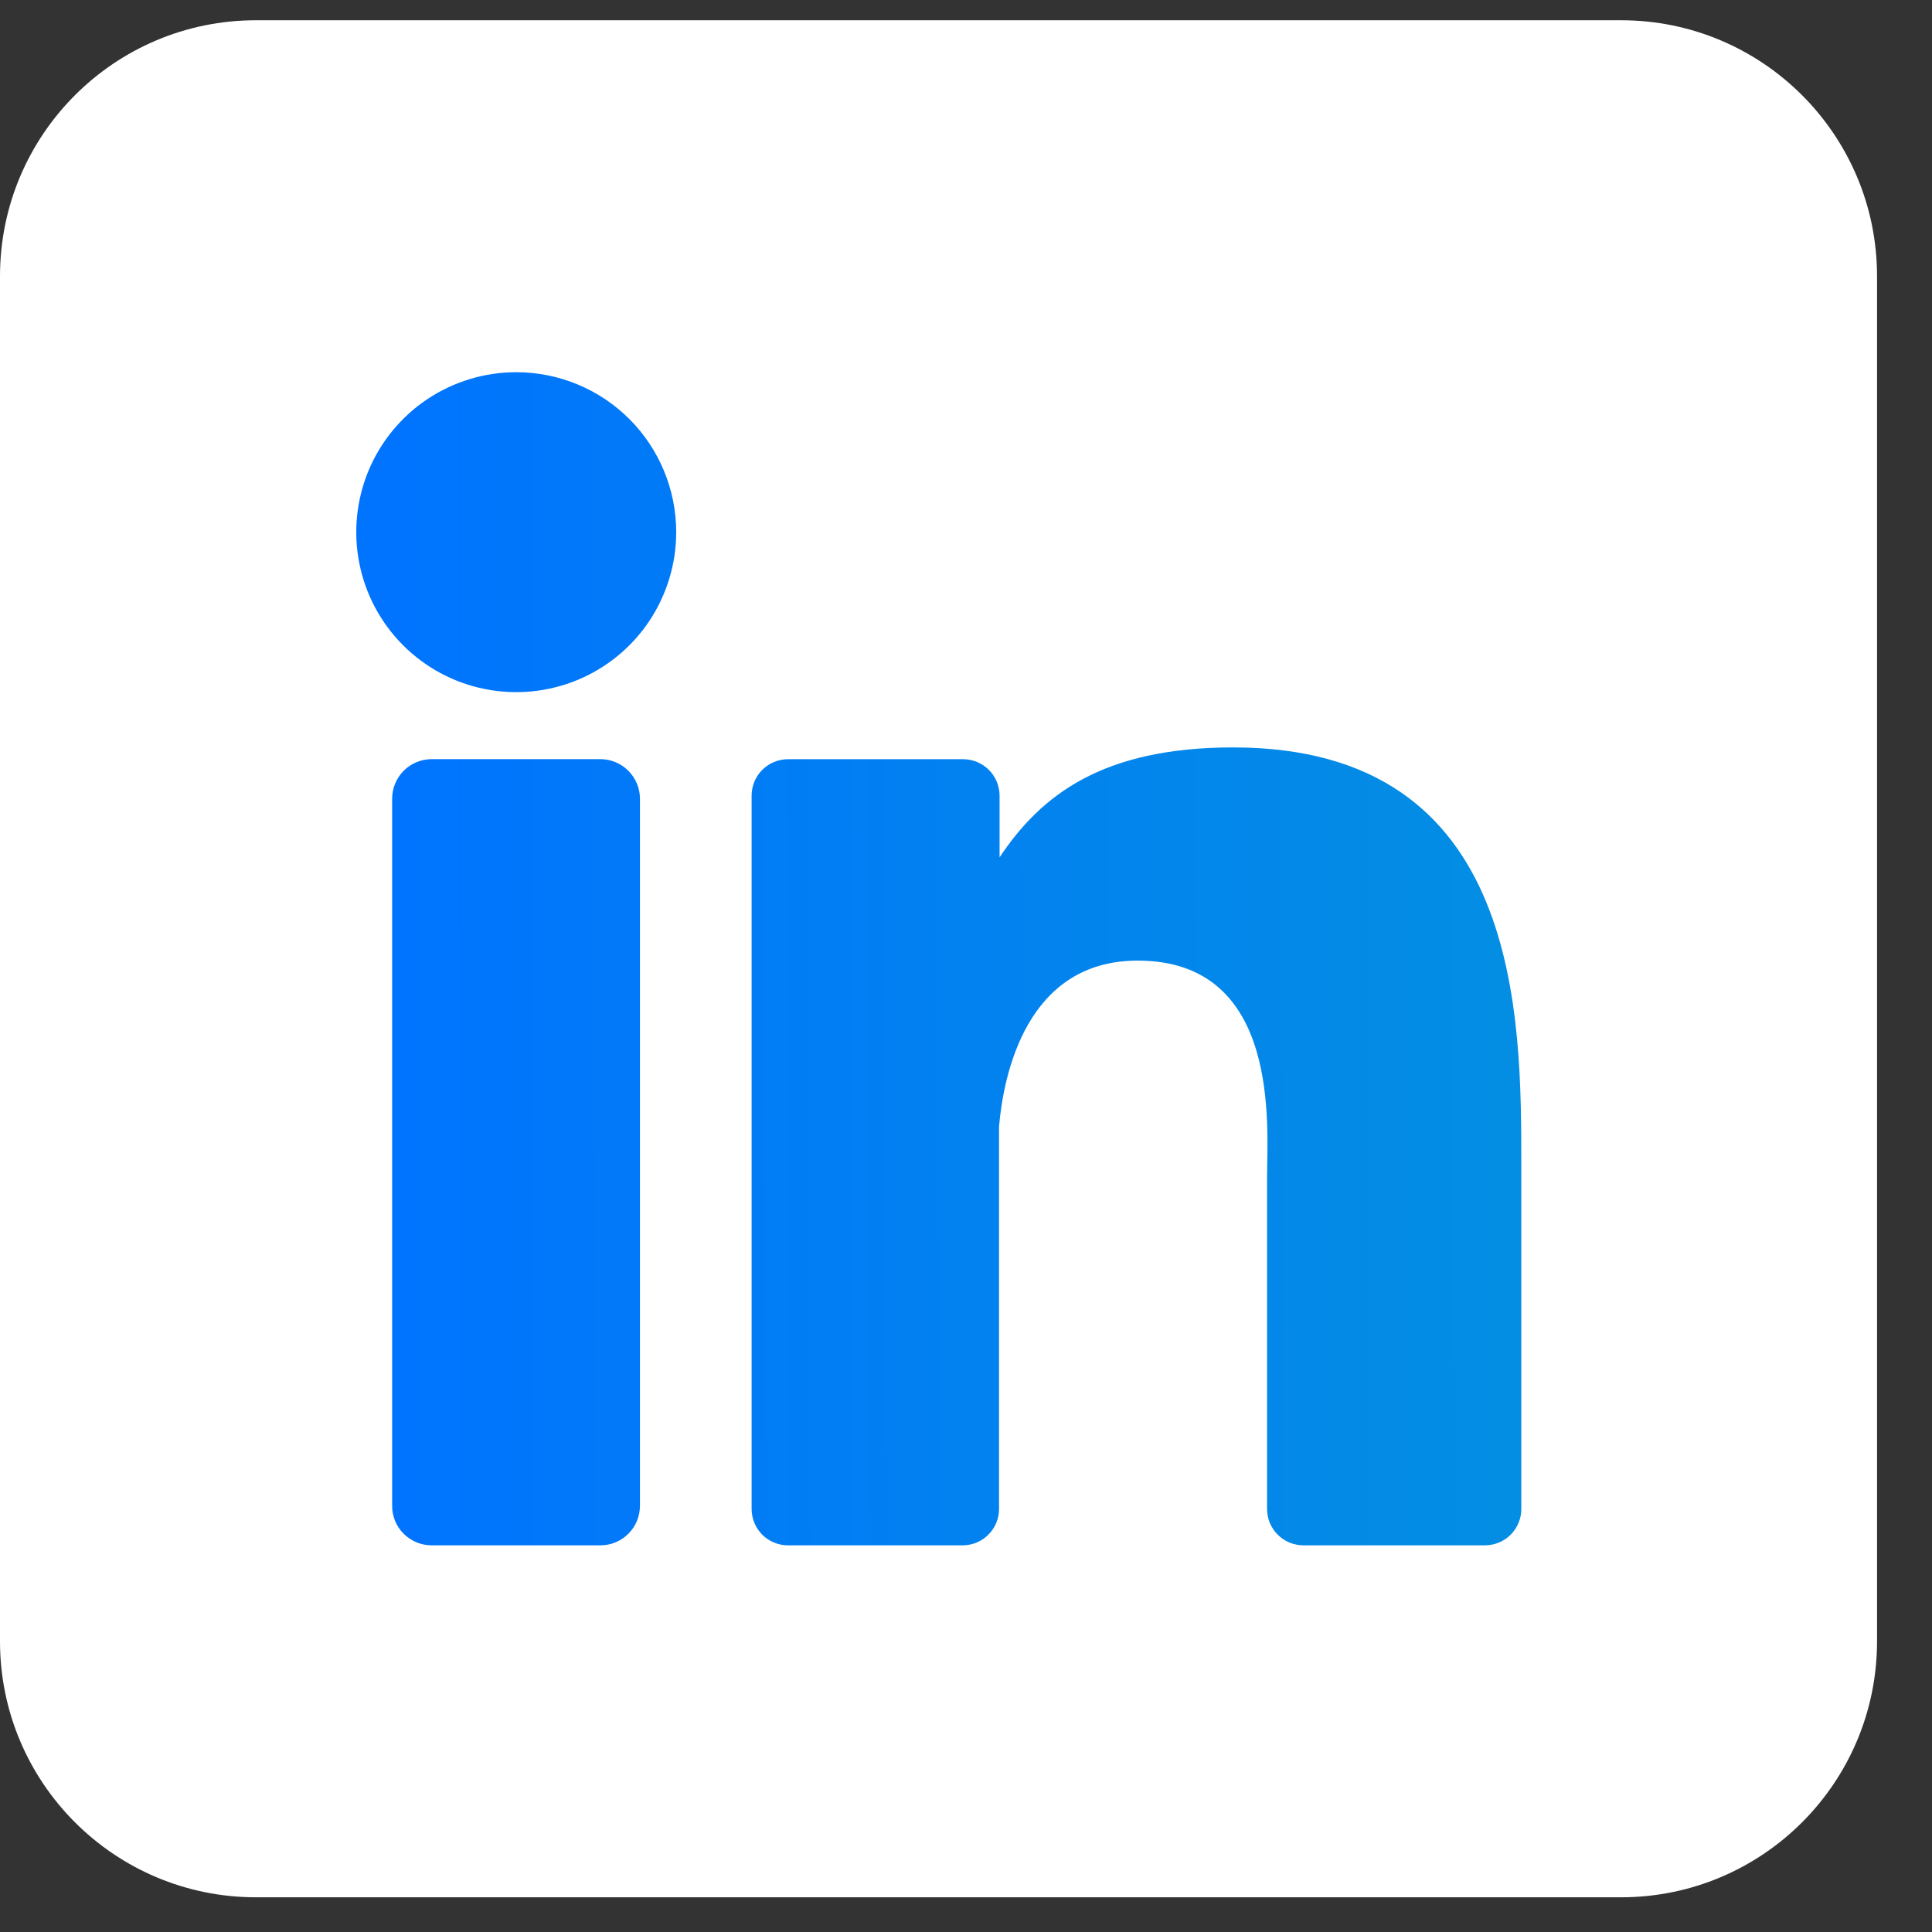
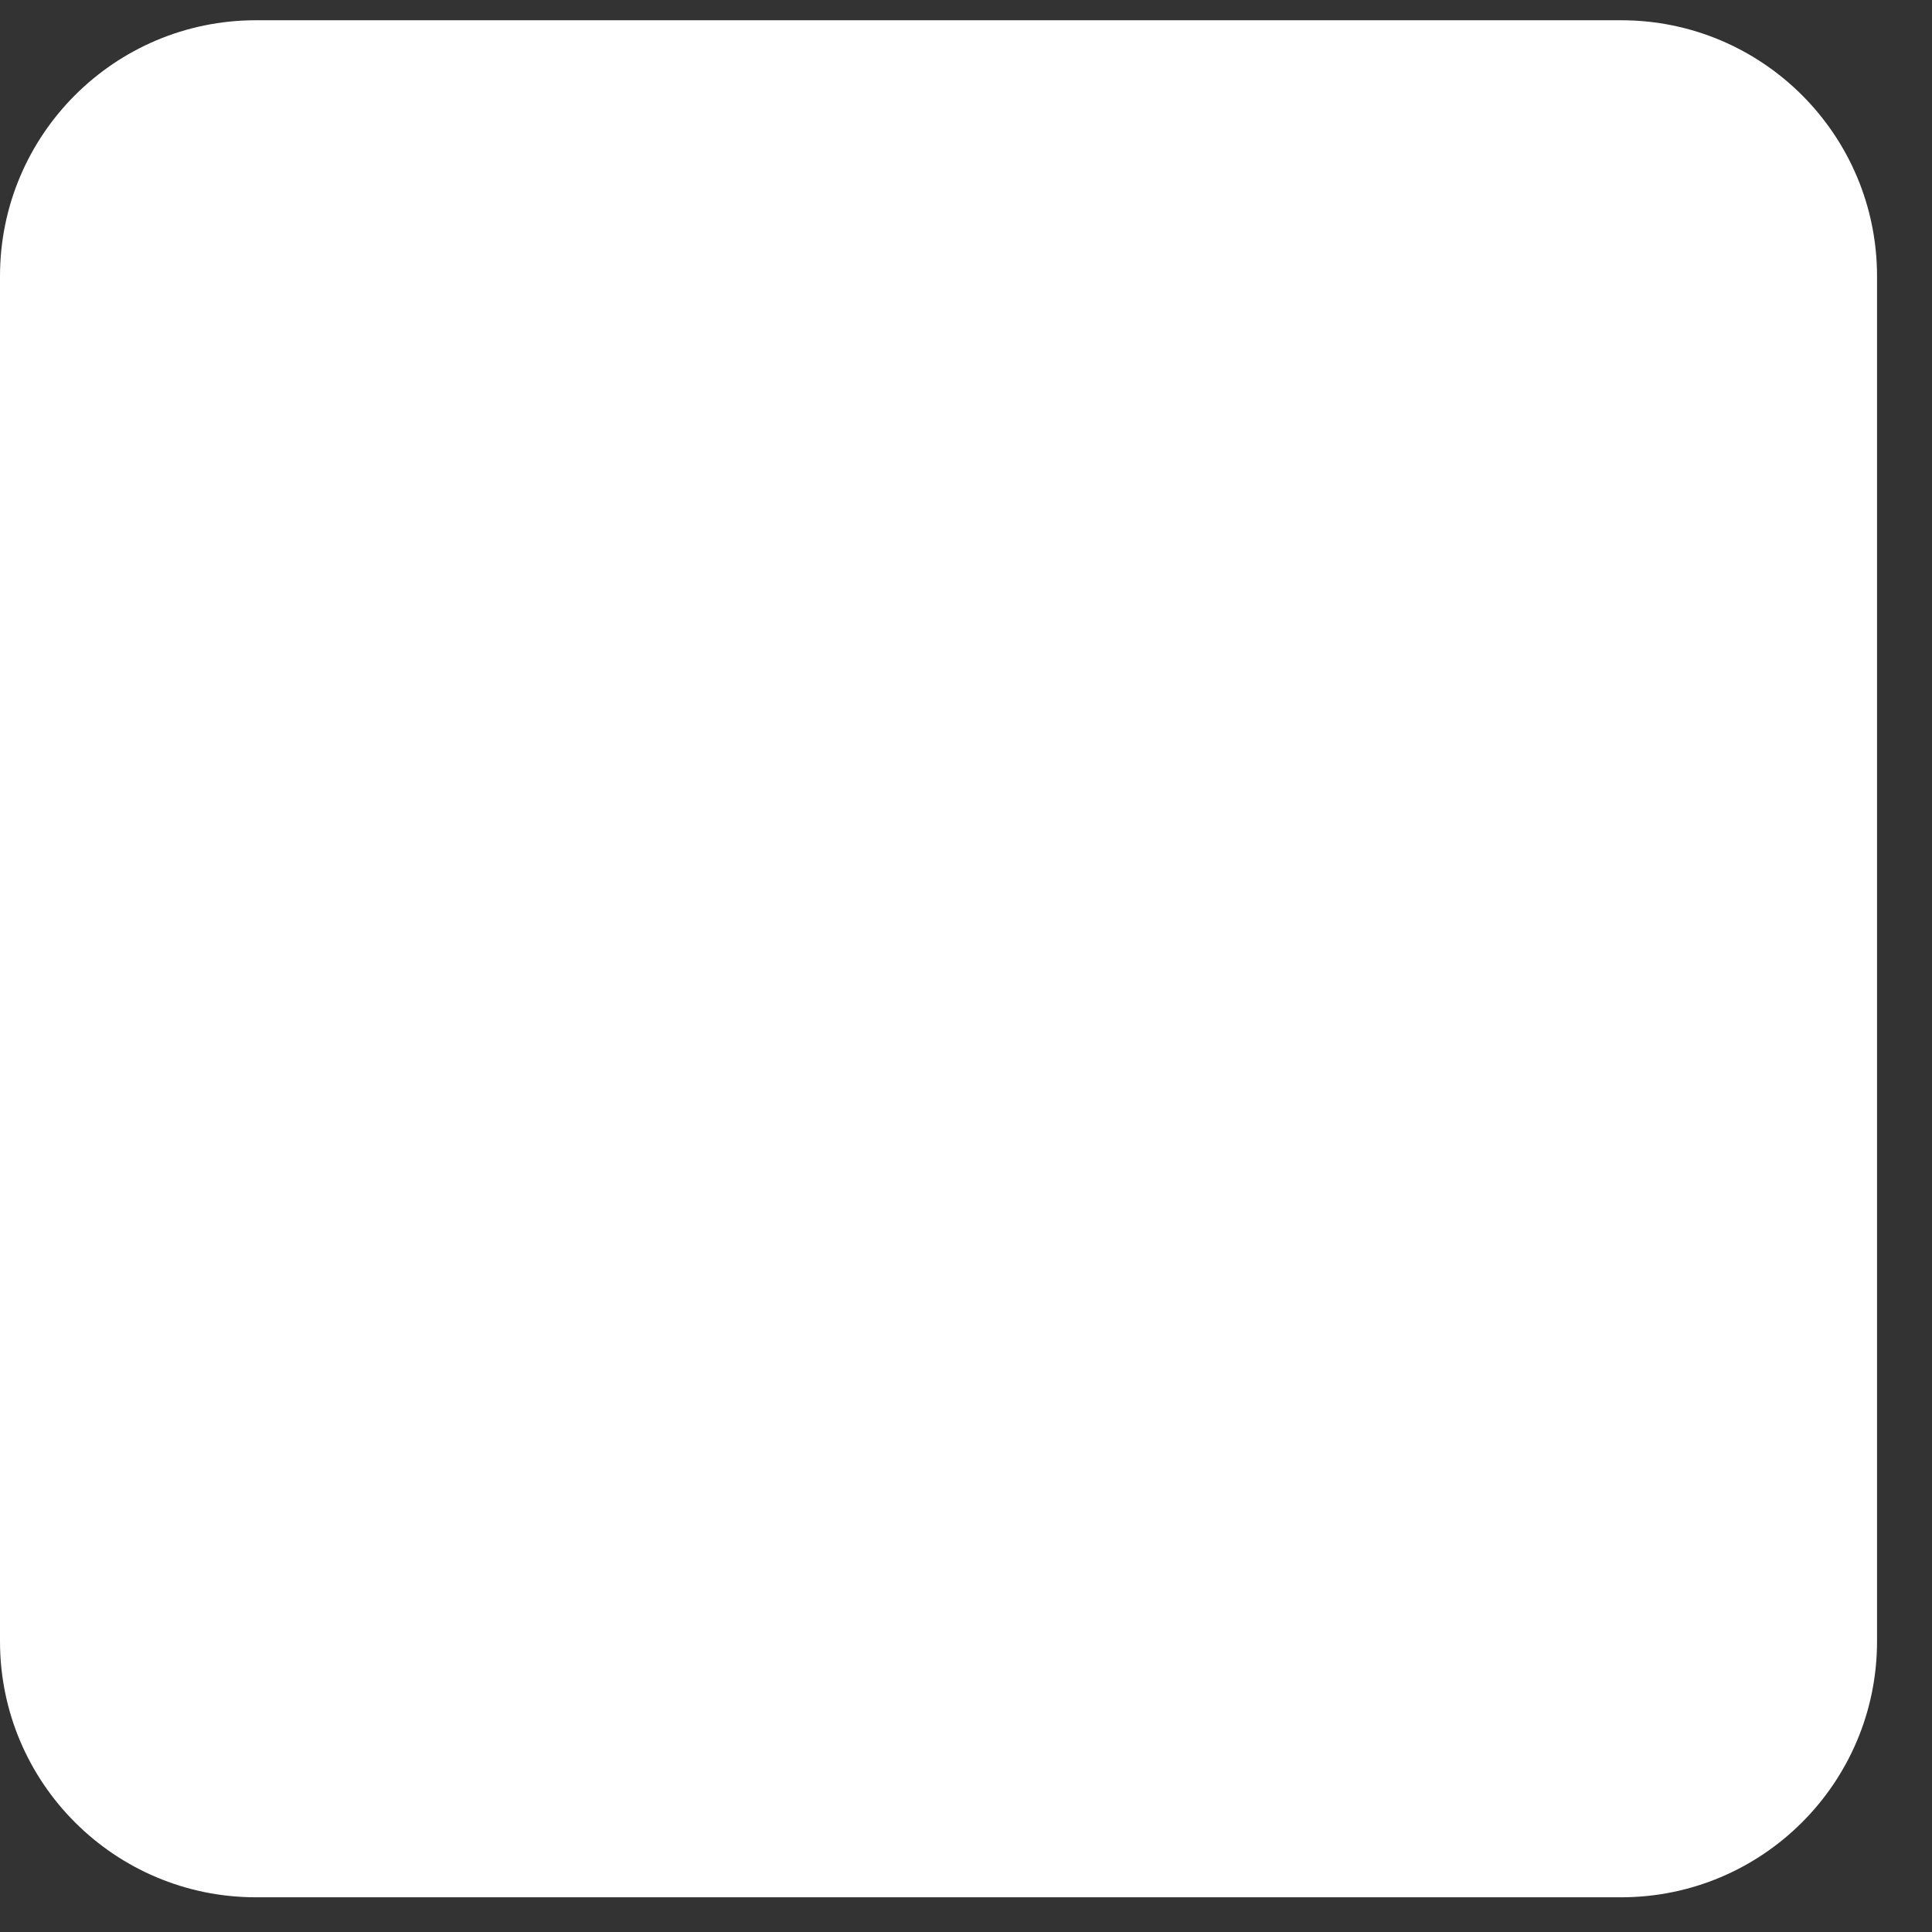
<svg xmlns="http://www.w3.org/2000/svg" width="29" height="29" viewBox="0 0 29 29" fill="none">
  <rect x="0" y="0" width="29" height="29" fill="#333333" stroke="none" />
  <path d="M24.333 0.304H3.842C1.72 0.304 0 2.024 0 4.146V24.637C0 26.759 1.72 28.479 3.842 28.479H24.333C26.455 28.479 28.175 26.759 28.175 24.637V4.146C28.175 2.024 26.455 0.304 24.333 0.304Z" fill="white" />
-   <path d="M10.15 7.988C10.15 8.463 10.009 8.927 9.746 9.322C9.482 9.717 9.107 10.025 8.668 10.207C8.229 10.388 7.746 10.436 7.28 10.343C6.815 10.251 6.387 10.022 6.051 9.686C5.715 9.35 5.486 8.922 5.394 8.456C5.301 7.991 5.349 7.508 5.53 7.069C5.712 6.63 6.02 6.255 6.415 5.991C6.81 5.728 7.274 5.587 7.749 5.587C8.386 5.587 8.997 5.84 9.447 6.29C9.897 6.74 10.15 7.351 10.15 7.988ZM9.606 11.99V22.599C9.606 22.677 9.591 22.755 9.562 22.827C9.532 22.9 9.488 22.966 9.433 23.021C9.378 23.077 9.312 23.121 9.24 23.151C9.168 23.181 9.09 23.196 9.012 23.196H6.481C6.403 23.196 6.325 23.181 6.253 23.151C6.181 23.121 6.115 23.078 6.059 23.022C6.004 22.967 5.96 22.901 5.93 22.829C5.901 22.756 5.885 22.679 5.886 22.601V11.99C5.886 11.832 5.948 11.681 6.06 11.569C6.172 11.457 6.323 11.395 6.481 11.395H9.012C9.17 11.395 9.321 11.458 9.432 11.57C9.543 11.681 9.606 11.832 9.606 11.99ZM22.835 17.513V22.649C22.836 22.721 22.822 22.792 22.794 22.858C22.767 22.925 22.727 22.985 22.676 23.036C22.625 23.087 22.564 23.128 22.498 23.155C22.431 23.182 22.36 23.196 22.288 23.196H19.567C19.495 23.196 19.423 23.182 19.357 23.155C19.29 23.128 19.23 23.087 19.179 23.036C19.128 22.985 19.088 22.925 19.06 22.858C19.033 22.792 19.019 22.721 19.019 22.649V17.672C19.019 16.929 19.237 14.419 17.077 14.419C15.404 14.419 15.063 16.136 14.996 16.908V22.649C14.996 22.793 14.94 22.931 14.838 23.033C14.738 23.136 14.6 23.194 14.457 23.196H11.828C11.756 23.196 11.685 23.182 11.619 23.154C11.552 23.127 11.492 23.087 11.441 23.036C11.391 22.985 11.351 22.924 11.323 22.858C11.296 22.792 11.282 22.721 11.282 22.649V11.944C11.282 11.872 11.296 11.801 11.323 11.734C11.351 11.668 11.391 11.607 11.441 11.557C11.492 11.506 11.552 11.465 11.619 11.438C11.685 11.41 11.756 11.396 11.828 11.396H14.457C14.602 11.396 14.741 11.454 14.844 11.557C14.946 11.659 15.004 11.799 15.004 11.944V12.869C15.625 11.937 16.546 11.219 18.51 11.219C22.861 11.219 22.835 15.281 22.835 17.513Z" fill="white" />
-   <path d="M10.15 7.988C10.15 8.463 10.009 8.927 9.746 9.322C9.482 9.717 9.107 10.025 8.668 10.207C8.229 10.388 7.746 10.436 7.28 10.343C6.815 10.251 6.387 10.022 6.051 9.686C5.715 9.35 5.486 8.922 5.394 8.456C5.301 7.991 5.349 7.508 5.53 7.069C5.712 6.63 6.02 6.255 6.415 5.991C6.81 5.728 7.274 5.587 7.749 5.587C8.386 5.587 8.997 5.84 9.447 6.29C9.897 6.74 10.15 7.351 10.15 7.988ZM9.606 11.99V22.599C9.606 22.677 9.591 22.755 9.562 22.827C9.532 22.9 9.488 22.966 9.433 23.021C9.378 23.077 9.312 23.121 9.24 23.151C9.168 23.181 9.09 23.196 9.012 23.196H6.481C6.403 23.196 6.325 23.181 6.253 23.151C6.181 23.121 6.115 23.078 6.059 23.022C6.004 22.967 5.96 22.901 5.93 22.829C5.901 22.756 5.885 22.679 5.886 22.601V11.99C5.886 11.832 5.948 11.681 6.06 11.569C6.172 11.457 6.323 11.395 6.481 11.395H9.012C9.17 11.395 9.321 11.458 9.432 11.57C9.543 11.681 9.606 11.832 9.606 11.99ZM22.835 17.513V22.649C22.836 22.721 22.822 22.792 22.794 22.858C22.767 22.925 22.727 22.985 22.676 23.036C22.625 23.087 22.564 23.128 22.498 23.155C22.431 23.182 22.36 23.196 22.288 23.196H19.567C19.495 23.196 19.423 23.182 19.357 23.155C19.29 23.128 19.23 23.087 19.179 23.036C19.128 22.985 19.088 22.925 19.06 22.858C19.033 22.792 19.019 22.721 19.019 22.649V17.672C19.019 16.929 19.237 14.419 17.077 14.419C15.404 14.419 15.063 16.136 14.996 16.908V22.649C14.996 22.793 14.94 22.931 14.838 23.033C14.738 23.136 14.6 23.194 14.457 23.196H11.828C11.756 23.196 11.685 23.182 11.619 23.154C11.552 23.127 11.492 23.087 11.441 23.036C11.391 22.985 11.351 22.924 11.323 22.858C11.296 22.792 11.282 22.721 11.282 22.649V11.944C11.282 11.872 11.296 11.801 11.323 11.734C11.351 11.668 11.391 11.607 11.441 11.557C11.492 11.506 11.552 11.465 11.619 11.438C11.685 11.41 11.756 11.396 11.828 11.396H14.457C14.602 11.396 14.741 11.454 14.844 11.557C14.946 11.659 15.004 11.799 15.004 11.944V12.869C15.625 11.937 16.546 11.219 18.51 11.219C22.861 11.219 22.835 15.281 22.835 17.513Z" fill="url(#paint0_linear_289_2690)" />
+   <path d="M10.15 7.988C10.15 8.463 10.009 8.927 9.746 9.322C9.482 9.717 9.107 10.025 8.668 10.207C8.229 10.388 7.746 10.436 7.28 10.343C6.815 10.251 6.387 10.022 6.051 9.686C5.715 9.35 5.486 8.922 5.394 8.456C5.301 7.991 5.349 7.508 5.53 7.069C5.712 6.63 6.02 6.255 6.415 5.991C6.81 5.728 7.274 5.587 7.749 5.587C8.386 5.587 8.997 5.84 9.447 6.29C9.897 6.74 10.15 7.351 10.15 7.988ZM9.606 11.99V22.599C9.606 22.677 9.591 22.755 9.562 22.827C9.532 22.9 9.488 22.966 9.433 23.021C9.378 23.077 9.312 23.121 9.24 23.151C9.168 23.181 9.09 23.196 9.012 23.196H6.481C6.403 23.196 6.325 23.181 6.253 23.151C6.181 23.121 6.115 23.078 6.059 23.022C6.004 22.967 5.96 22.901 5.93 22.829C5.901 22.756 5.885 22.679 5.886 22.601C5.886 11.832 5.948 11.681 6.06 11.569C6.172 11.457 6.323 11.395 6.481 11.395H9.012C9.17 11.395 9.321 11.458 9.432 11.57C9.543 11.681 9.606 11.832 9.606 11.99ZM22.835 17.513V22.649C22.836 22.721 22.822 22.792 22.794 22.858C22.767 22.925 22.727 22.985 22.676 23.036C22.625 23.087 22.564 23.128 22.498 23.155C22.431 23.182 22.36 23.196 22.288 23.196H19.567C19.495 23.196 19.423 23.182 19.357 23.155C19.29 23.128 19.23 23.087 19.179 23.036C19.128 22.985 19.088 22.925 19.06 22.858C19.033 22.792 19.019 22.721 19.019 22.649V17.672C19.019 16.929 19.237 14.419 17.077 14.419C15.404 14.419 15.063 16.136 14.996 16.908V22.649C14.996 22.793 14.94 22.931 14.838 23.033C14.738 23.136 14.6 23.194 14.457 23.196H11.828C11.756 23.196 11.685 23.182 11.619 23.154C11.552 23.127 11.492 23.087 11.441 23.036C11.391 22.985 11.351 22.924 11.323 22.858C11.296 22.792 11.282 22.721 11.282 22.649V11.944C11.282 11.872 11.296 11.801 11.323 11.734C11.351 11.668 11.391 11.607 11.441 11.557C11.492 11.506 11.552 11.465 11.619 11.438C11.685 11.41 11.756 11.396 11.828 11.396H14.457C14.602 11.396 14.741 11.454 14.844 11.557C14.946 11.659 15.004 11.799 15.004 11.944V12.869C15.625 11.937 16.546 11.219 18.51 11.219C22.861 11.219 22.835 15.281 22.835 17.513Z" fill="white" />
  <defs>
    <linearGradient id="paint0_linear_289_2690" x1="5.348" y1="16.219" x2="31.834" y2="16.139" gradientUnits="userSpaceOnUse">
      <stop stop-color="#0073FF" />
      <stop offset="1" stop-color="#059CD4" />
    </linearGradient>
  </defs>
</svg>